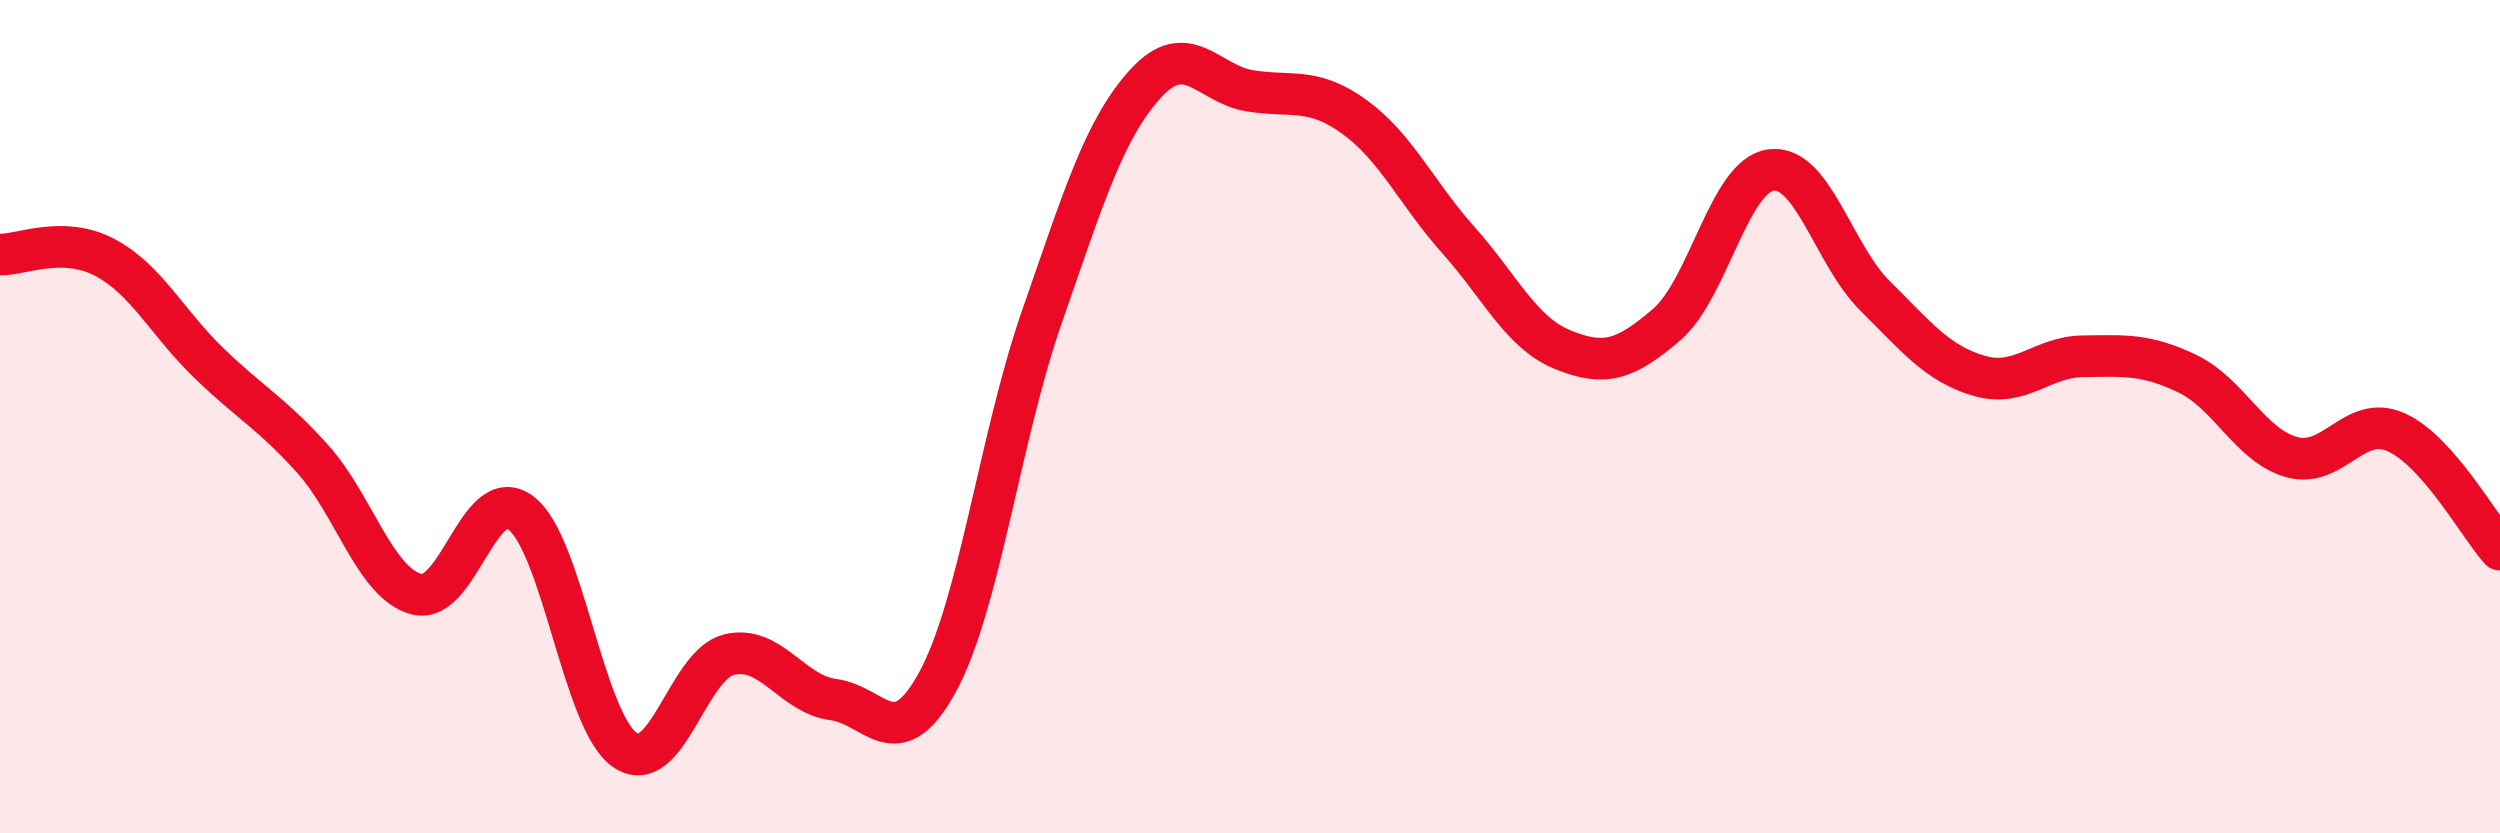
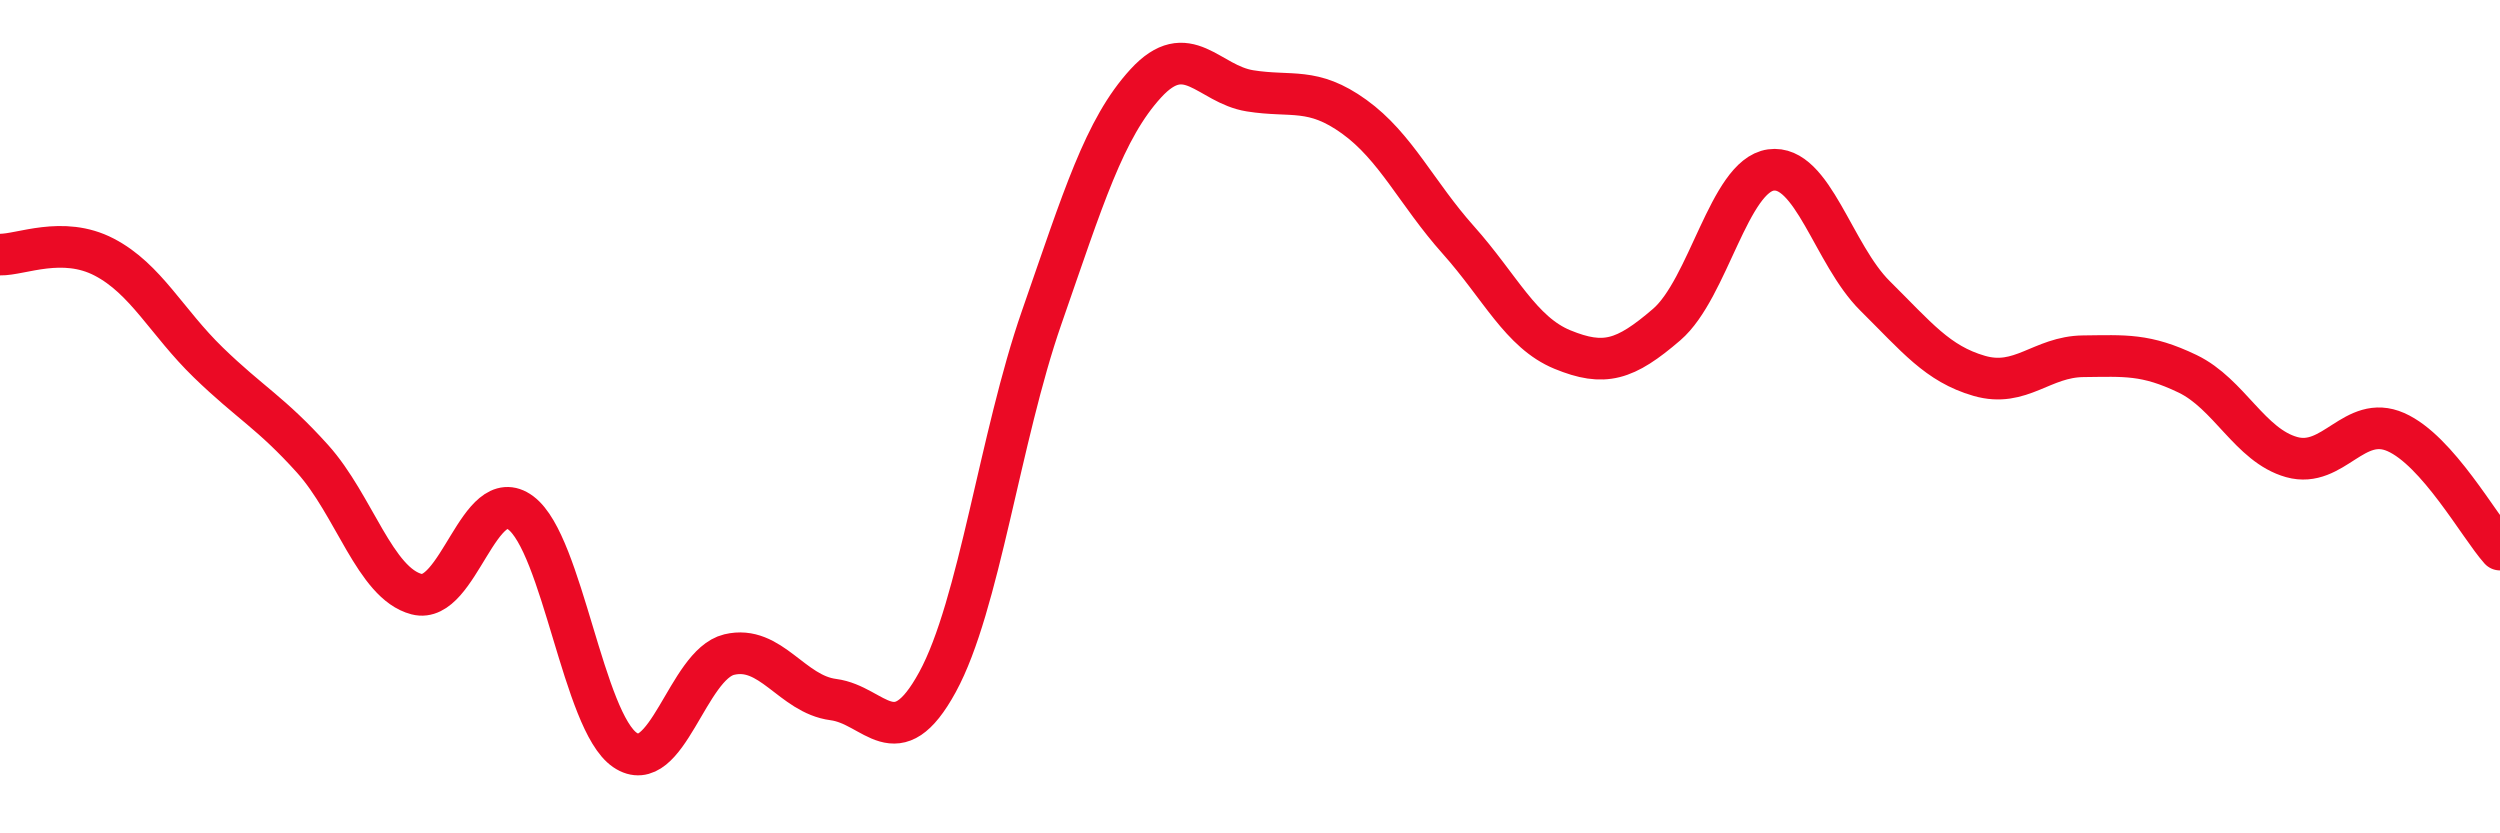
<svg xmlns="http://www.w3.org/2000/svg" width="60" height="20" viewBox="0 0 60 20">
-   <path d="M 0,6.11 C 0.5,6.12 1.5,5.65 2.5,6.17 C 3.5,6.69 4,7.73 5,8.7 C 6,9.67 6.5,9.9 7.5,11.01 C 8.5,12.12 9,14 10,14.26 C 11,14.52 11.5,11.56 12.5,12.31 C 13.5,13.06 14,17.32 15,18 C 16,18.68 16.5,15.95 17.5,15.71 C 18.5,15.47 19,16.66 20,16.79 C 21,16.92 21.5,18.2 22.5,16.37 C 23.5,14.54 24,10.49 25,7.62 C 26,4.75 26.5,3.09 27.5,2 C 28.5,0.91 29,2.02 30,2.18 C 31,2.34 31.5,2.08 32.5,2.8 C 33.5,3.52 34,4.64 35,5.76 C 36,6.88 36.5,7.98 37.5,8.39 C 38.5,8.8 39,8.65 40,7.79 C 41,6.93 41.5,4.22 42.5,4.08 C 43.5,3.94 44,6.11 45,7.1 C 46,8.09 46.5,8.73 47.5,9.02 C 48.5,9.31 49,8.56 50,8.55 C 51,8.54 51.5,8.49 52.5,8.97 C 53.5,9.45 54,10.69 55,10.97 C 56,11.25 56.5,9.93 57.5,10.37 C 58.5,10.81 59.5,12.63 60,13.19L60 20L0 20Z" fill="#EB0A25" opacity="0.1" stroke-linecap="round" stroke-linejoin="round" />
  <path d="M 0,6.11 C 0.5,6.12 1.5,5.65 2.5,6.17 C 3.5,6.69 4,7.73 5,8.7 C 6,9.67 6.5,9.9 7.5,11.01 C 8.5,12.12 9,14 10,14.26 C 11,14.52 11.5,11.56 12.5,12.31 C 13.5,13.06 14,17.32 15,18 C 16,18.68 16.5,15.95 17.5,15.71 C 18.5,15.47 19,16.66 20,16.79 C 21,16.92 21.5,18.2 22.5,16.37 C 23.5,14.54 24,10.49 25,7.62 C 26,4.75 26.5,3.09 27.5,2 C 28.5,0.91 29,2.02 30,2.18 C 31,2.34 31.5,2.08 32.5,2.8 C 33.5,3.52 34,4.64 35,5.76 C 36,6.88 36.5,7.98 37.5,8.39 C 38.5,8.8 39,8.65 40,7.79 C 41,6.93 41.5,4.22 42.5,4.08 C 43.5,3.94 44,6.11 45,7.1 C 46,8.09 46.5,8.73 47.5,9.02 C 48.5,9.31 49,8.56 50,8.55 C 51,8.54 51.5,8.49 52.5,8.97 C 53.5,9.45 54,10.69 55,10.97 C 56,11.25 56.5,9.93 57.5,10.37 C 58.5,10.81 59.5,12.63 60,13.19" stroke="#EB0A25" stroke-width="1" fill="none" stroke-linecap="round" stroke-linejoin="round" />
</svg>